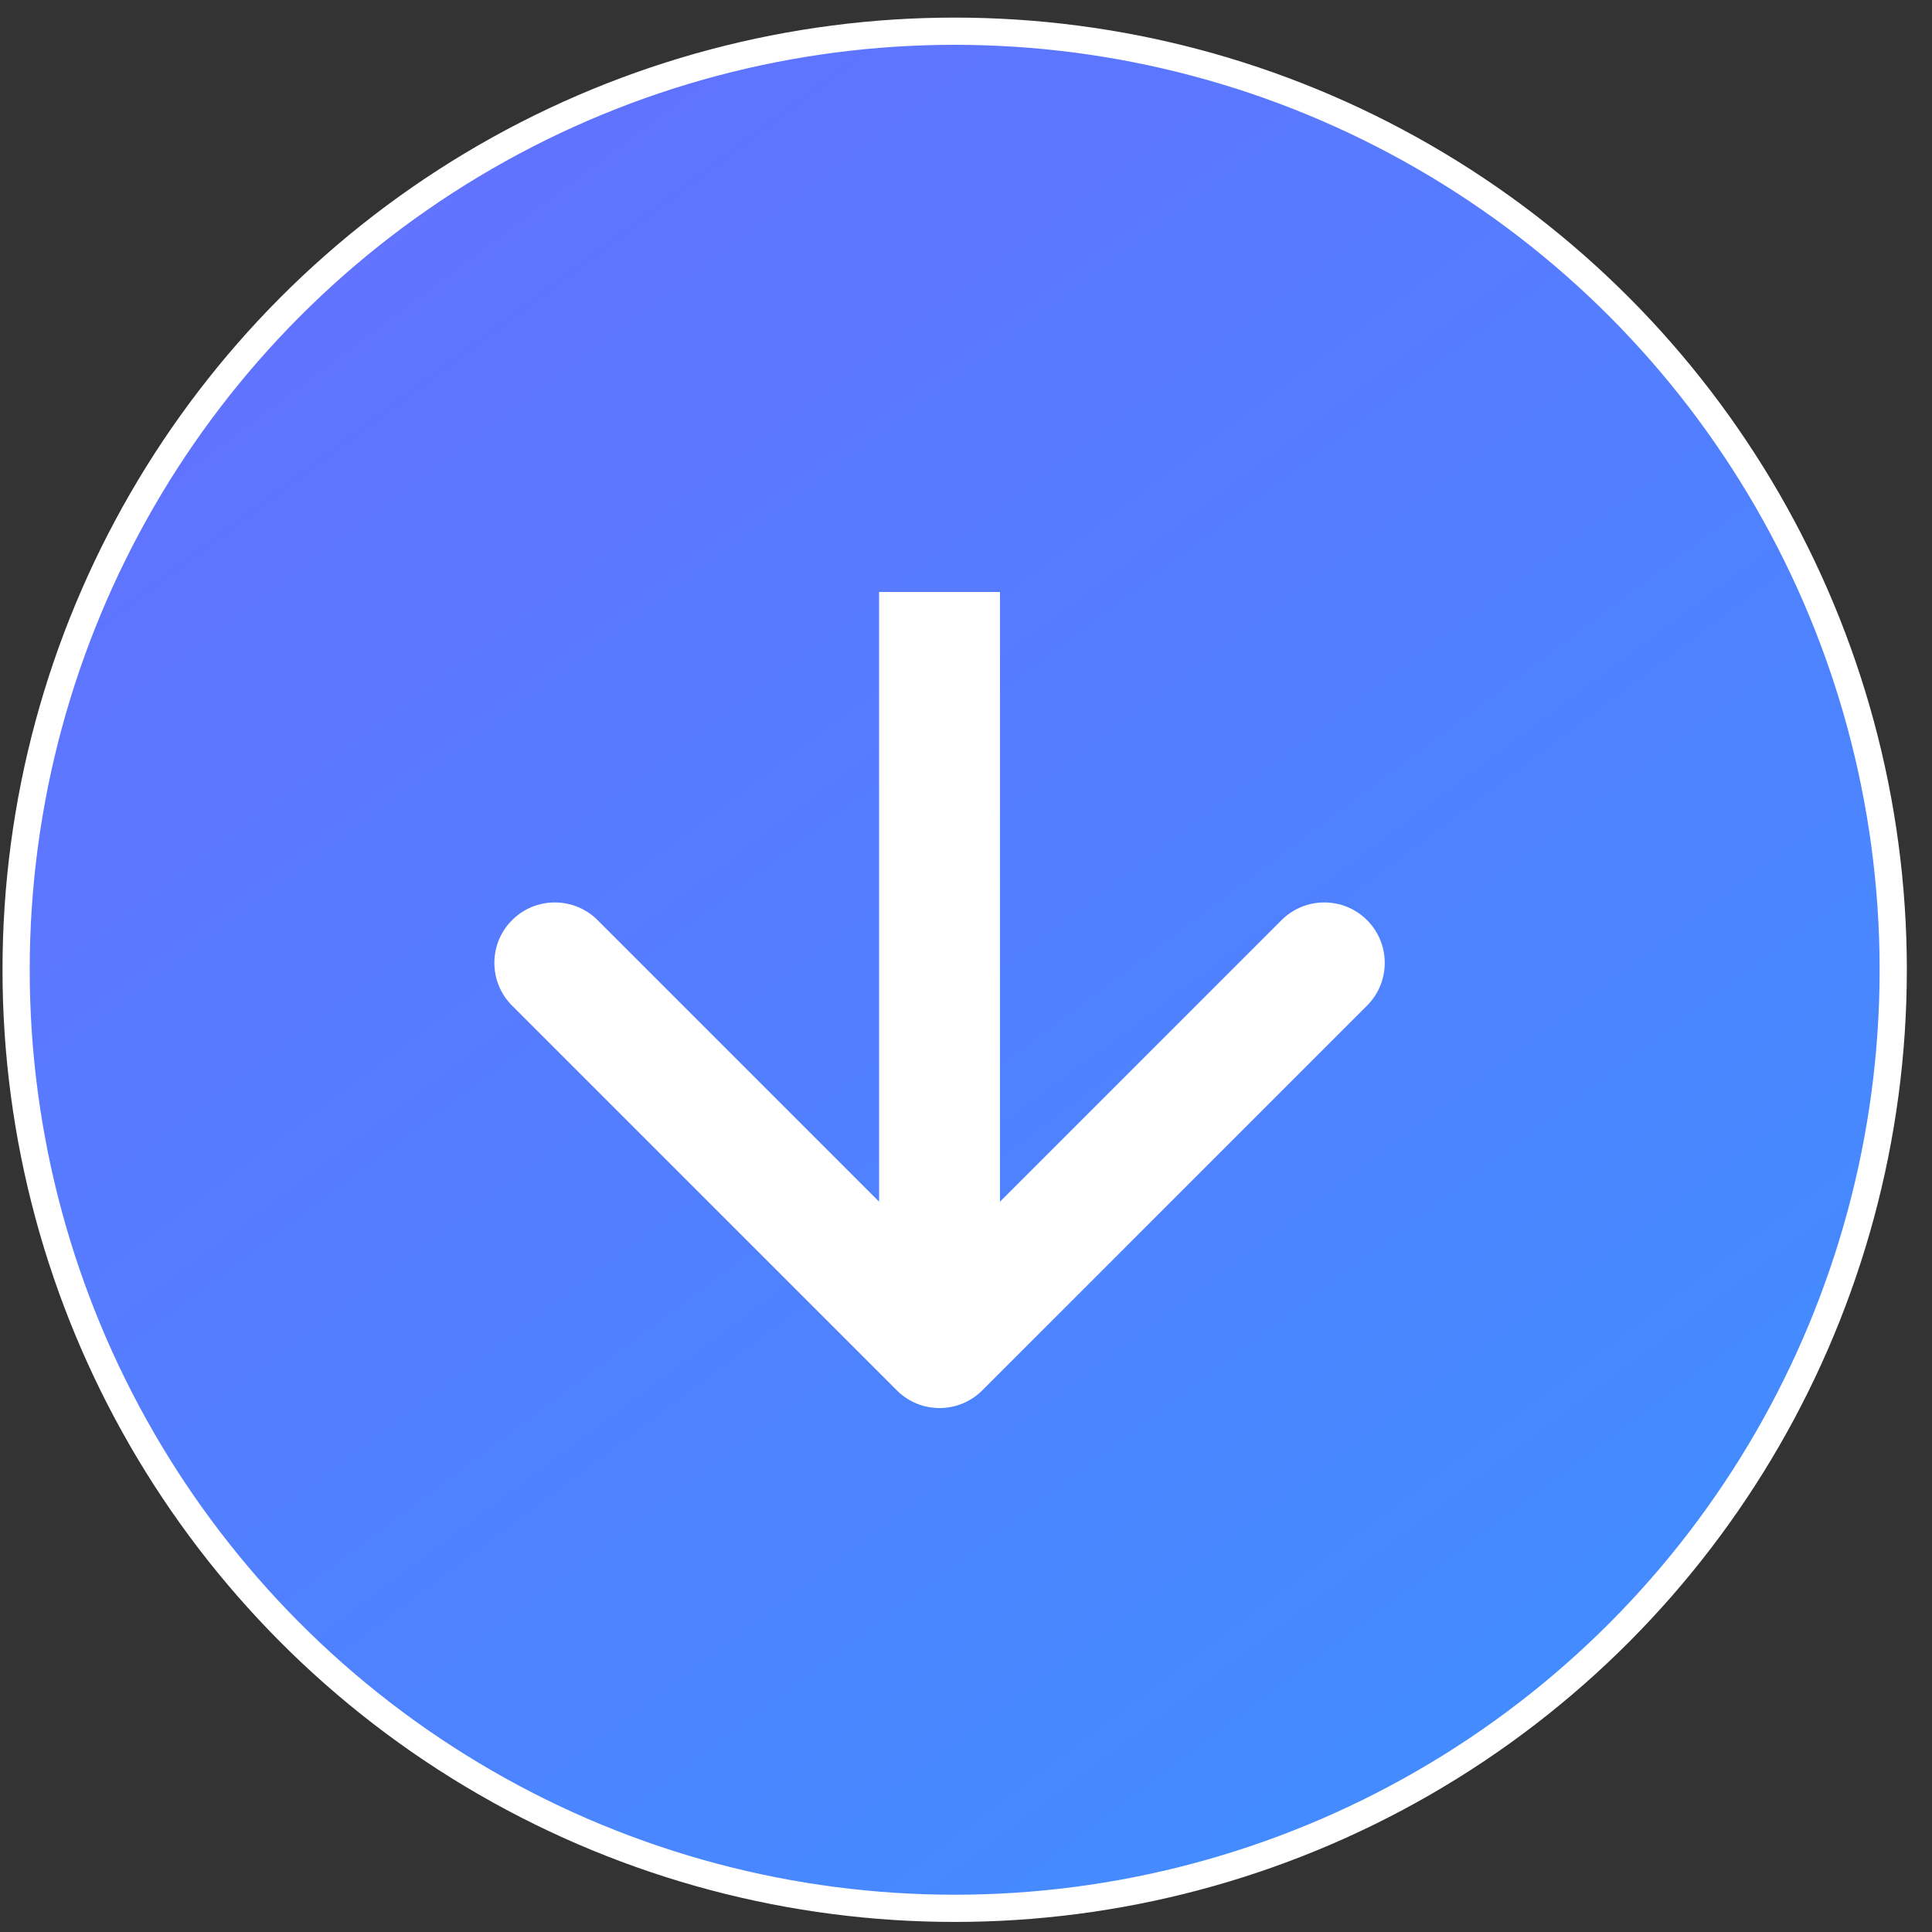
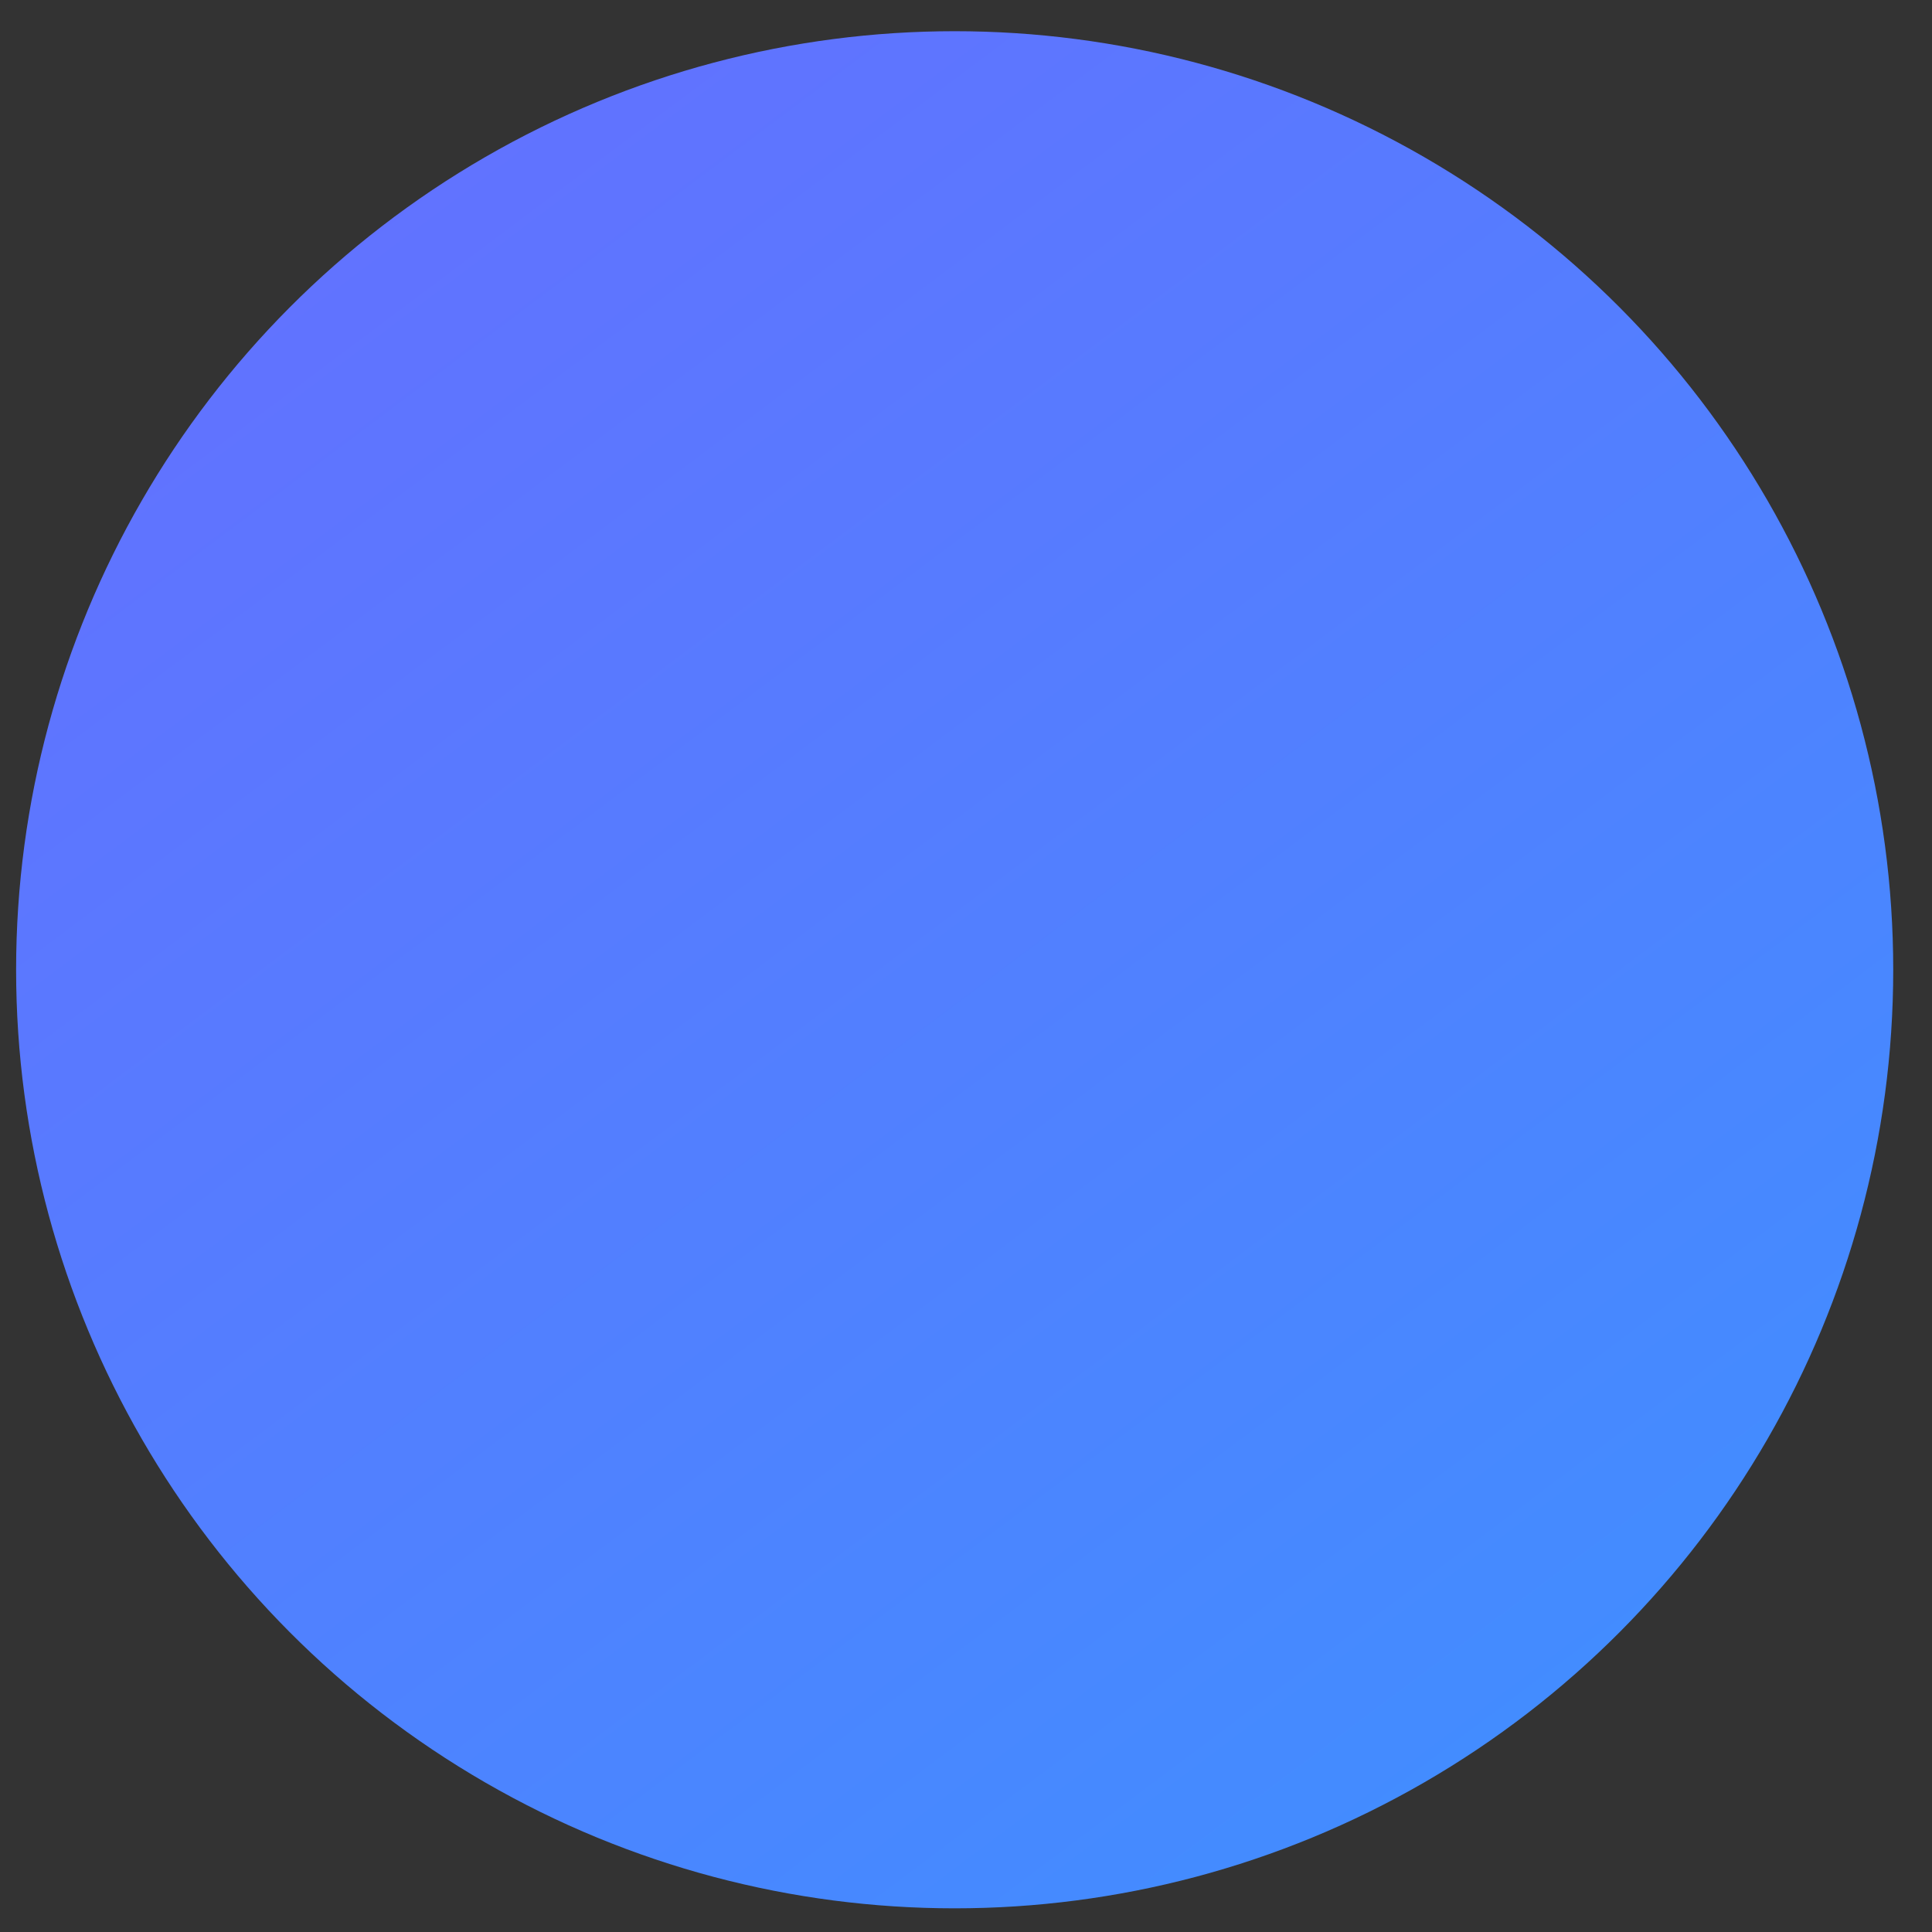
<svg xmlns="http://www.w3.org/2000/svg" width="59" height="59" viewBox="0 0 59 59" fill="none">
  <rect x="0" y="0" width="59" height="59" fill="#333333" stroke="none" />
-   <circle cx="29.154" cy="29.615" r="28.662" fill="#3D3AFF" />
  <circle cx="29.154" cy="29.615" r="28.662" fill="url(#paint0_linear_9_318)" />
-   <circle cx="29.154" cy="29.615" r="28.662" stroke="white" stroke-width="0.831" />
-   <path d="M27.387 42.459C28.108 43.18 29.277 43.18 29.998 42.459L41.747 30.71C42.468 29.989 42.468 28.82 41.747 28.099C41.026 27.379 39.857 27.379 39.136 28.099L28.692 38.543L18.249 28.099C17.528 27.379 16.359 27.379 15.638 28.099C14.917 28.82 14.917 29.989 15.638 30.71L27.387 42.459ZM26.846 18.077V41.154H30.538V18.077H26.846Z" fill="white" />
  <defs>
    <linearGradient id="paint0_linear_9_318" x1="82.397" y1="85.554" x2="6.357" y2="-15.856" gradientUnits="userSpaceOnUse">
      <stop stop-color="#2AA1FF" />
      <stop offset="1" stop-color="#6C69FF" />
    </linearGradient>
  </defs>
</svg>